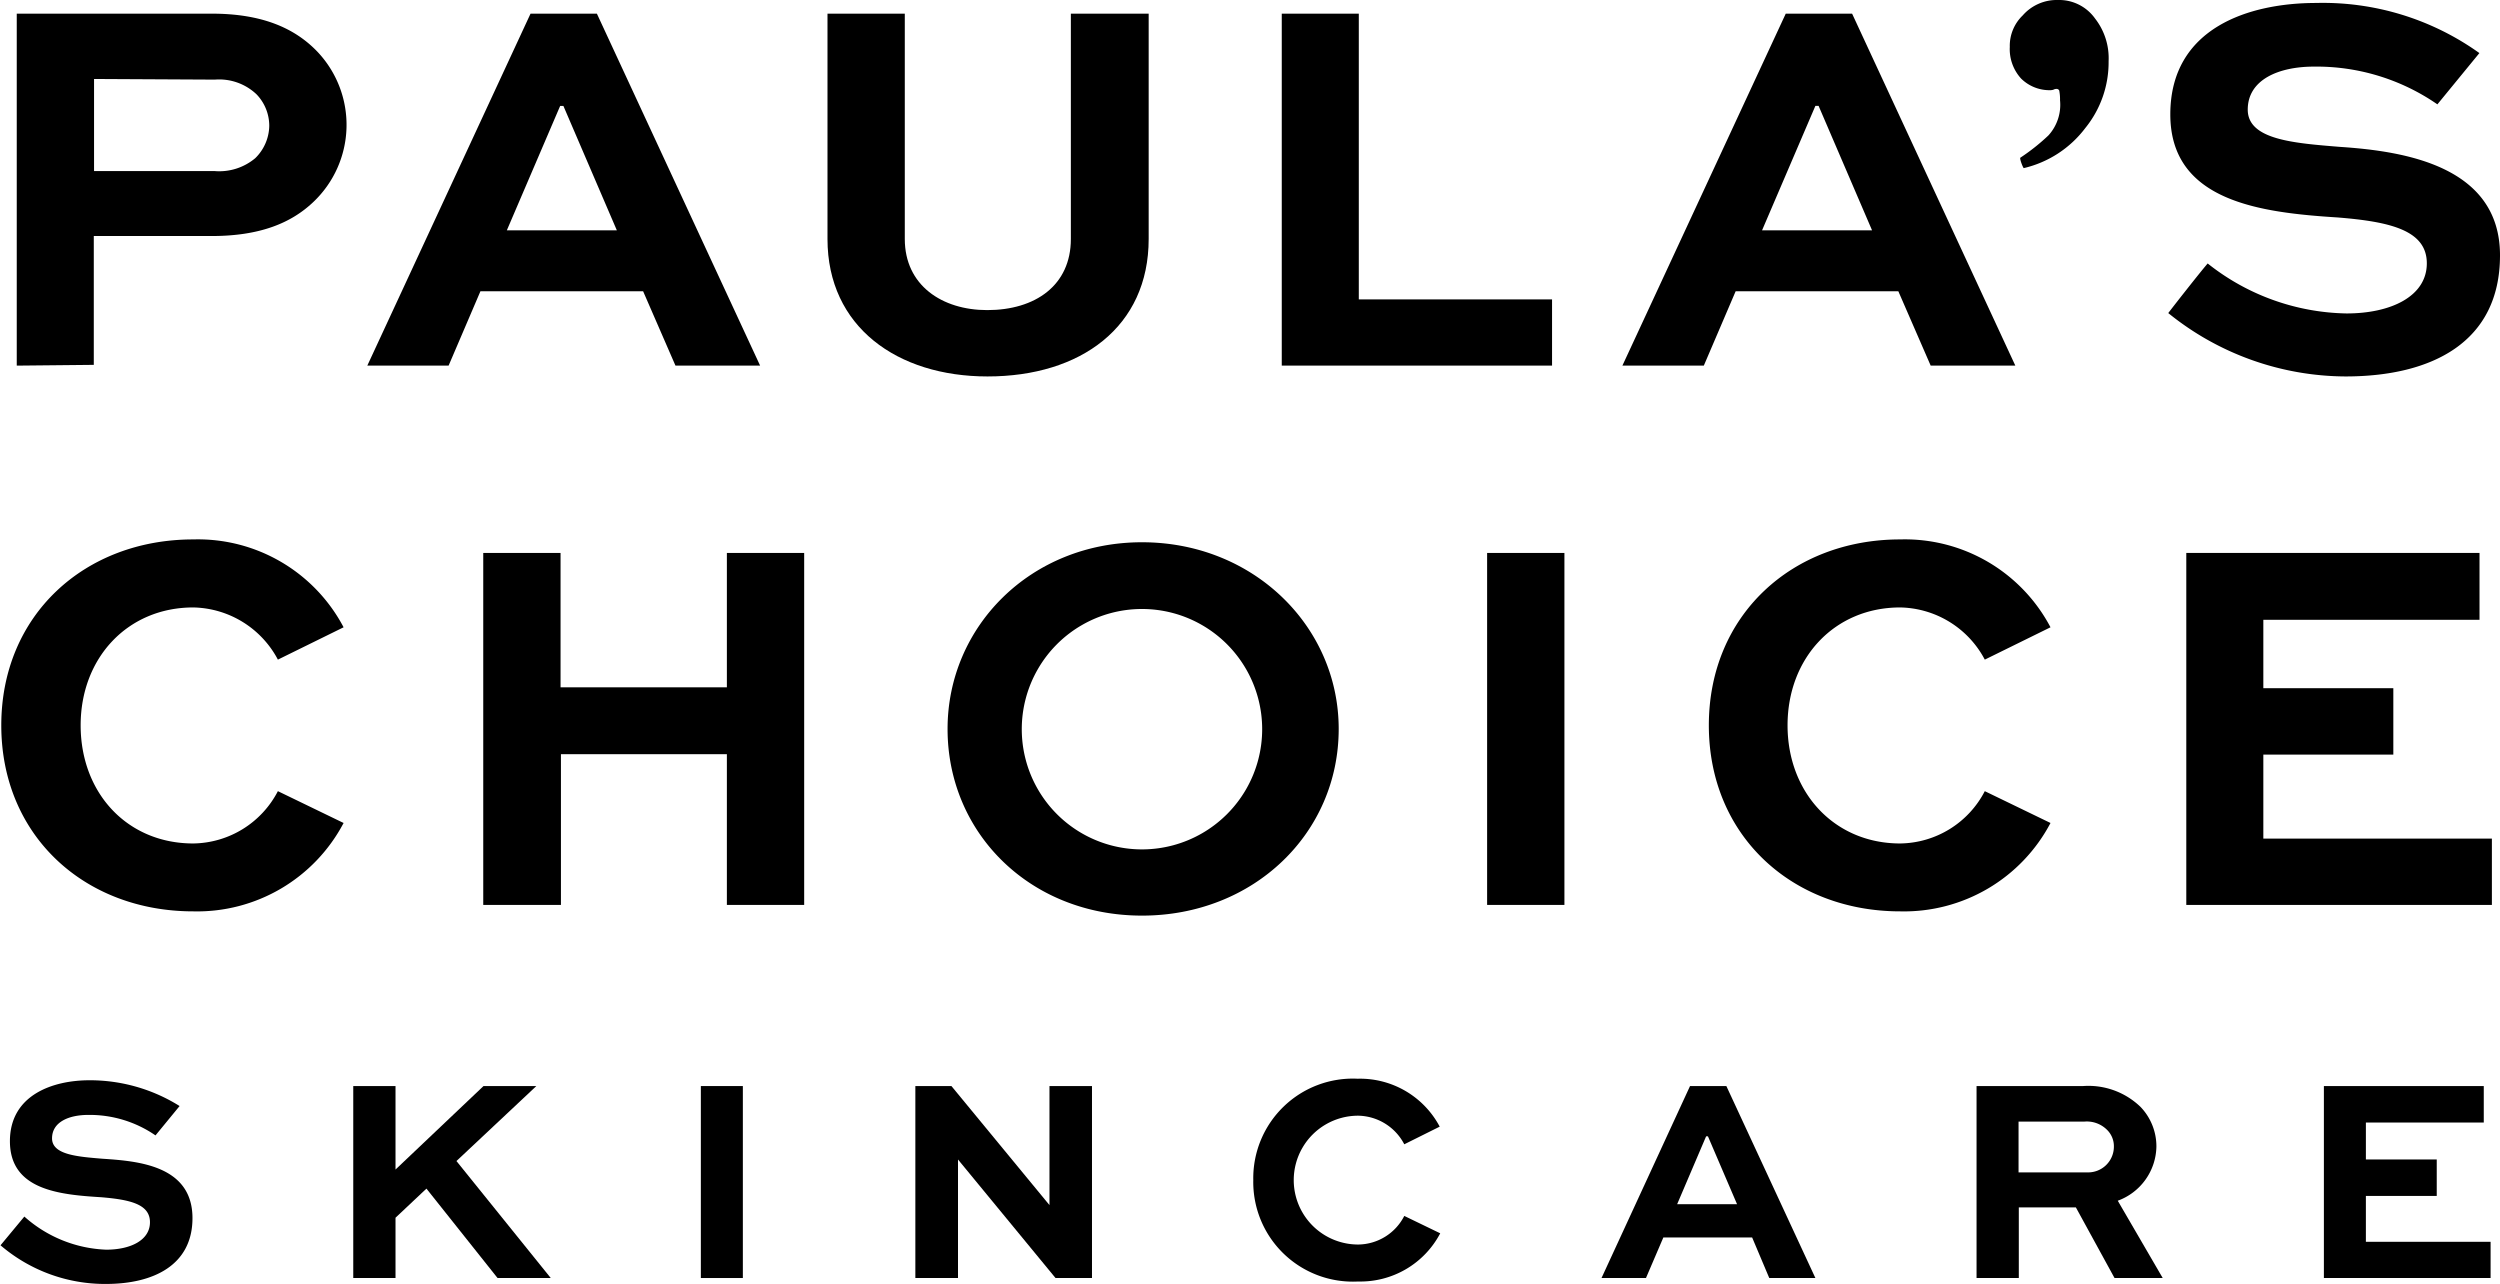
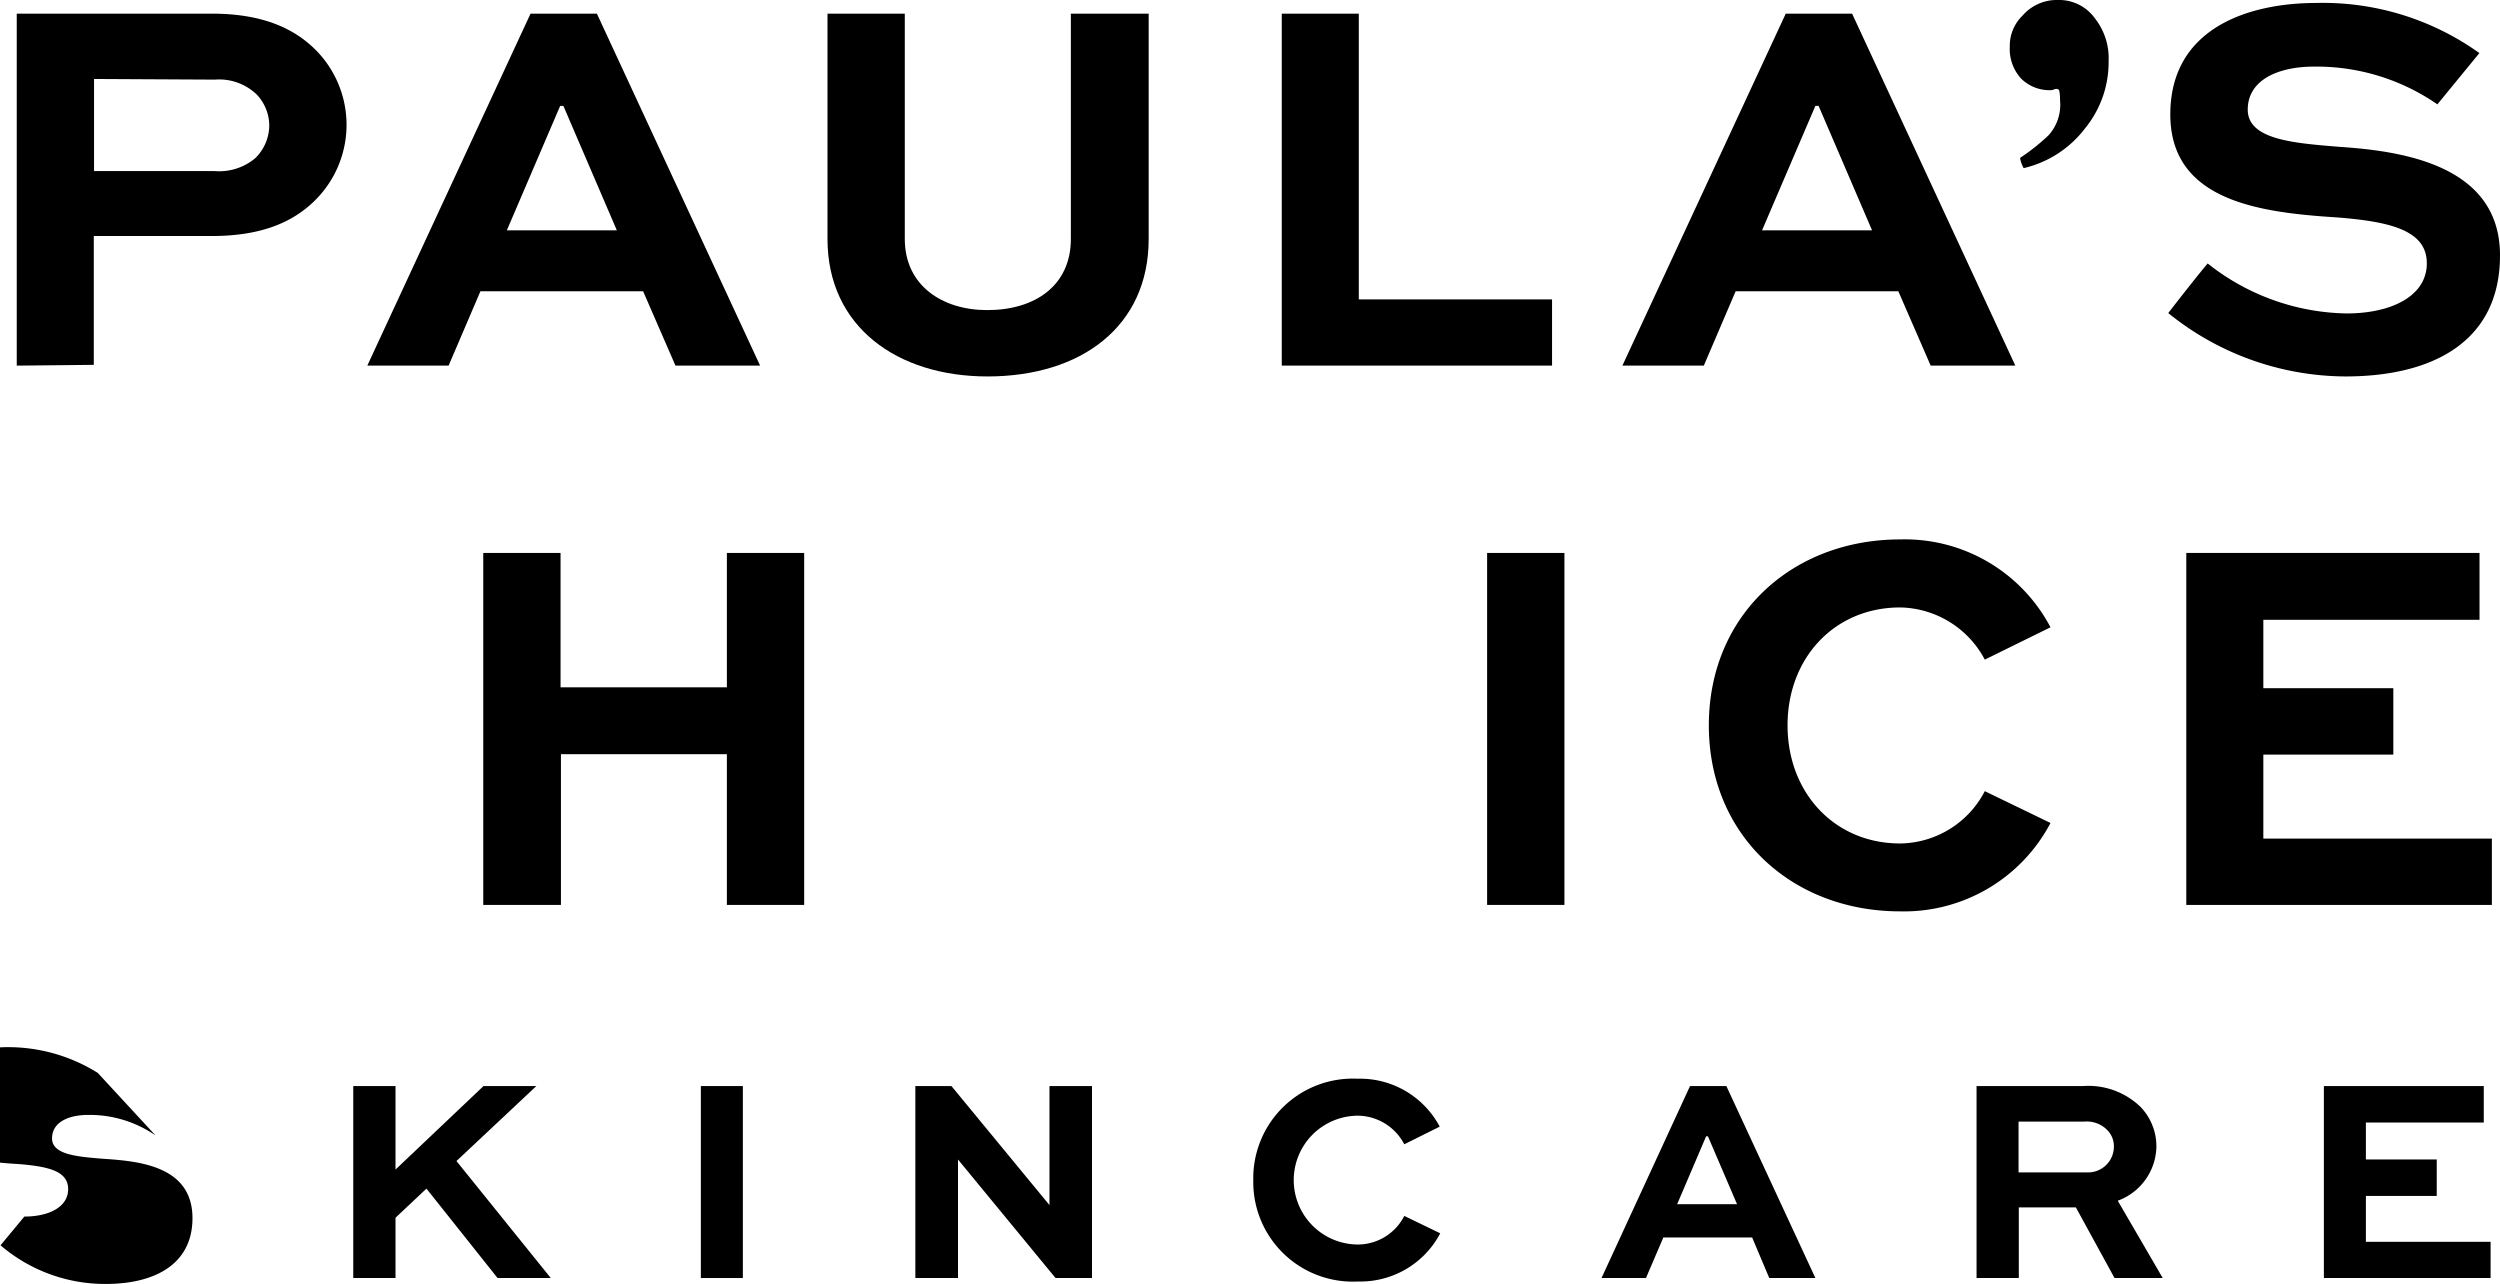
<svg xmlns="http://www.w3.org/2000/svg" viewBox="0 0 194.05 99.66">
  <title>logo-stacked</title>
  <g id="Layer_2" data-name="Layer 2">
    <g id="ARTWORK">
-       <path d="M12.07,88.13a9,9,0,0,0-5.22-1.59c-1.49,0-2.81.54-2.81,1.82s2,1.42,3.9,1.58c2.72.18,7,.5,7,4.61,0,3.67-3.06,5.11-6.71,5.11a12.46,12.46,0,0,1-8.19-3l1.85-2.23A10.09,10.09,0,0,0,8.24,97c1.89,0,3.4-.73,3.4-2.13s-1.53-1.75-3.77-1.94c-3.26-.2-7.1-.56-7.1-4.35,0-3.61,3.36-4.73,6.17-4.73a13.12,13.12,0,0,1,7,2Z" />
+       <path d="M12.07,88.13a9,9,0,0,0-5.22-1.59c-1.49,0-2.81.54-2.81,1.82s2,1.42,3.9,1.58c2.72.18,7,.5,7,4.61,0,3.67-3.06,5.11-6.71,5.11a12.46,12.46,0,0,1-8.19-3l1.85-2.23c1.89,0,3.4-.73,3.4-2.13s-1.53-1.75-3.77-1.94c-3.26-.2-7.1-.56-7.1-4.35,0-3.61,3.36-4.73,6.17-4.73a13.12,13.12,0,0,1,7,2Z" />
      <path d="M30.7,90.78l6.83-6.48h4.1l-6.2,5.82,7.32,9.08H38.62L33.1,92.26l-2.4,2.26V99.2H27.42V84.3H30.7Z" />
      <path d="M54.4,99.2V84.3h3.26V99.2Z" />
      <path d="M84.76,84.3V99.2H81.93L74.36,90h0V99.2H71.05V84.3h2.8l7.61,9.24h0V84.3Z" />
      <path d="M97.28,91.6a7.73,7.73,0,0,1,8.1-7.87,7,7,0,0,1,6.37,3.72L109,88.82a4.11,4.11,0,0,0-3.58-2.22,5,5,0,0,0,0,10A4.06,4.06,0,0,0,109,94.38l2.79,1.35a7,7,0,0,1-6.37,3.74A7.73,7.73,0,0,1,97.28,91.6Z" />
      <path d="M131.18,84.3H134l6.91,14.9h-3.58L136,96.05h-6.89l-1.35,3.15h-3.45Zm-1,9.17h4.65l-2.26-5.27h-.14Z" />
      <path d="M153.42,99.2V84.3h8.26a5.82,5.82,0,0,1,4.47,1.62A4.42,4.42,0,0,1,167.38,89a4.56,4.56,0,0,1-3,4.2l3.49,6h-3.74l-3-5.48h-4.43V99.2Zm3.26-12.14V91H162a2,2,0,0,0,2.08-2,1.78,1.78,0,0,0-.53-1.3,2.22,2.22,0,0,0-1.78-.64Z" />
      <path d="M189.14,92.83h-5.5v3.56h9.68V99.2H180.38V84.3h12.41v2.83h-9.15V90h5.5Z" />
      <path d="M1.3,28.38V1.06H16.44c3.85,0,6.44,1.09,8.24,3a8.25,8.25,0,0,1-.37,11.63c-1.72,1.63-4.15,2.63-7.87,2.63H7.28v10Zm6-22.25v7.15h9.37a4.35,4.35,0,0,0,3.14-1,3.59,3.59,0,0,0,1.09-2.5,3.52,3.52,0,0,0-1-2.47,4.21,4.21,0,0,0-3.22-1.13Z" />
      <path d="M41.18,1.06h5.15L59,28.38H52.43l-2.51-5.77H37.29l-2.47,5.77H28.51ZM39.34,17.88h8.54L43.73,8.22h-.25Z" />
      <path d="M89.16,1.06V18.55c0,6.82-5.27,10.67-12.51,10.67-7,0-12.42-3.85-12.42-10.67V1.06h6V18.55c0,3.6,2.89,5.52,6.4,5.52,3.73,0,6.49-1.92,6.49-5.52V1.06Z" />
      <path d="M105.47,1.06V23.24h15v5.14H99.49V1.06Z" />
      <path d="M138.61,1.06h5.15l12.67,27.32h-6.57l-2.51-5.77H134.72l-2.47,5.77h-6.32Zm-1.84,16.82h8.54l-4.15-9.66h-.25Z" />
      <path d="M163.67,4.75a8.1,8.1,0,0,1-1.81,5.19,8.38,8.38,0,0,1-4.78,3.11c-.1-.12-.33-.76-.26-.81A15.89,15.89,0,0,0,159,10.51a3.53,3.53,0,0,0,.9-2.73,3.47,3.47,0,0,0-.05-.68c0-.13-.12-.2-.22-.2a.54.54,0,0,0-.26.07A1.15,1.15,0,0,1,159,7a3.13,3.13,0,0,1-2.12-.9A3.39,3.39,0,0,1,156,3.64a3.27,3.27,0,0,1,1-2.44A3.52,3.52,0,0,1,159.75,0a3.42,3.42,0,0,1,2.87,1.44A5,5,0,0,1,163.67,4.75Z" />
      <path d="M189.19,8.1a16.49,16.49,0,0,0-9.58-2.93c-2.72,0-5.14,1-5.14,3.34s3.59,2.6,7.15,2.89c5,.33,12.43,1.48,12.43,8.42,0,6.74-5.28,9.4-12,9.4a22,22,0,0,1-13.75-4.92c.62-.81,2.49-3.19,3.06-3.85a17.78,17.78,0,0,0,10.78,3.88c3.47,0,6.23-1.34,6.23-3.89s-2.8-3.23-6.91-3.56c-6-.38-13-1.24-13-8S174.63.23,179.78.23a20.87,20.87,0,0,1,12.67,3.89Z" />
-       <path d="M.1,56.3C.1,47.73,6.58,41.87,15,41.87a12.78,12.78,0,0,1,11.67,6.82l-5.1,2.51A7.59,7.59,0,0,0,15,47.15c-5.07,0-8.74,3.89-8.74,9.15S9.88,65.47,15,65.47a7.51,7.51,0,0,0,6.57-4.06l5.1,2.47A12.85,12.85,0,0,1,15,70.74C6.58,70.74.1,64.88.1,56.3Z" />
      <path d="M37.51,70.24V42.92h6V53.35H56.42V42.92h6V70.24h-6V58.54H43.54v11.7Z" />
-       <path d="M88.64,42.09c8.66,0,15.27,6.54,15.27,14.49,0,8.11-6.61,14.49-15.27,14.49S73.55,64.69,73.55,56.58C73.55,48.63,80,42.09,88.64,42.09Zm0,23.84a9.33,9.33,0,1,0,0-18.66,9.33,9.33,0,0,0,0,18.66Z" />
      <path d="M115.43,70.24V42.92h6V70.24Z" />
      <path d="M132.64,56.3c0-8.57,6.48-14.43,14.85-14.43a12.78,12.78,0,0,1,11.67,6.82l-5.1,2.51a7.58,7.58,0,0,0-6.57-4.05c-5.07,0-8.74,3.89-8.74,9.15s3.67,9.17,8.74,9.17a7.5,7.5,0,0,0,6.57-4.06l5.1,2.47a12.85,12.85,0,0,1-11.67,6.86C139.12,70.74,132.64,64.88,132.64,56.3Z" />
      <path d="M185.77,58.57H175.68v6.52h17.74v5.15H169.7V42.92h22.76v5.19H175.68v5.31h10.09Z" />
    </g>
  </g>
</svg>